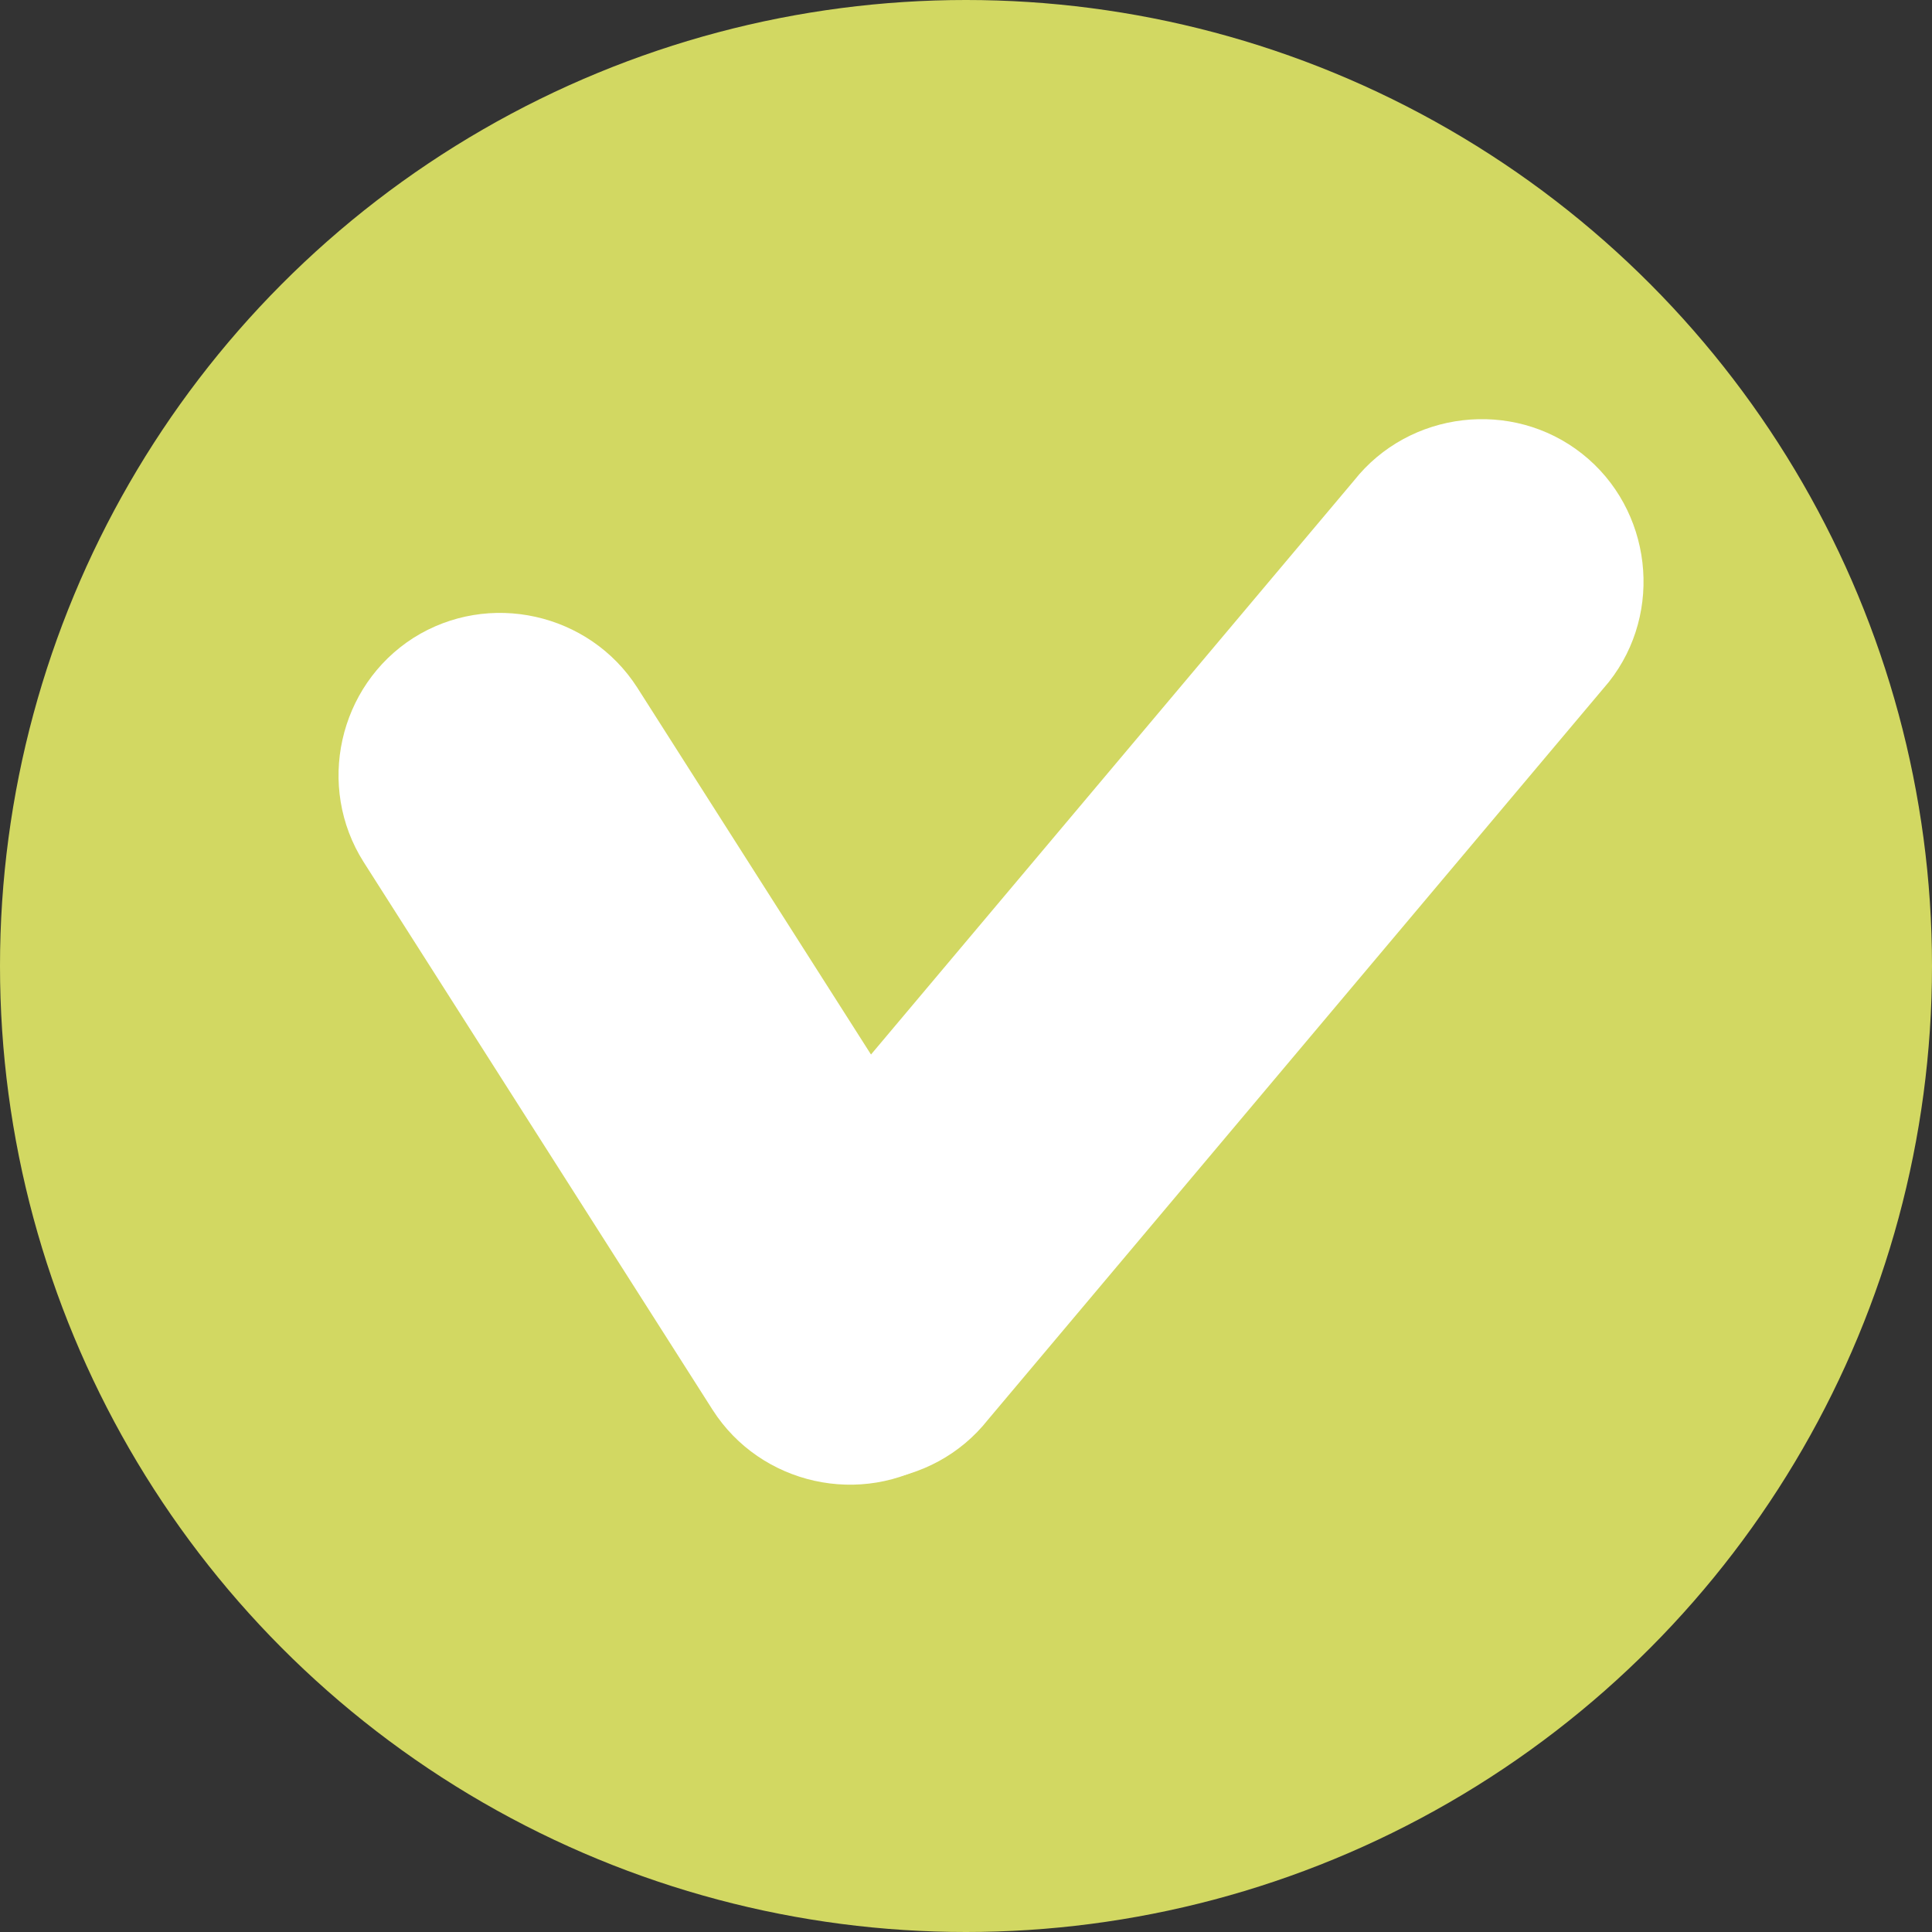
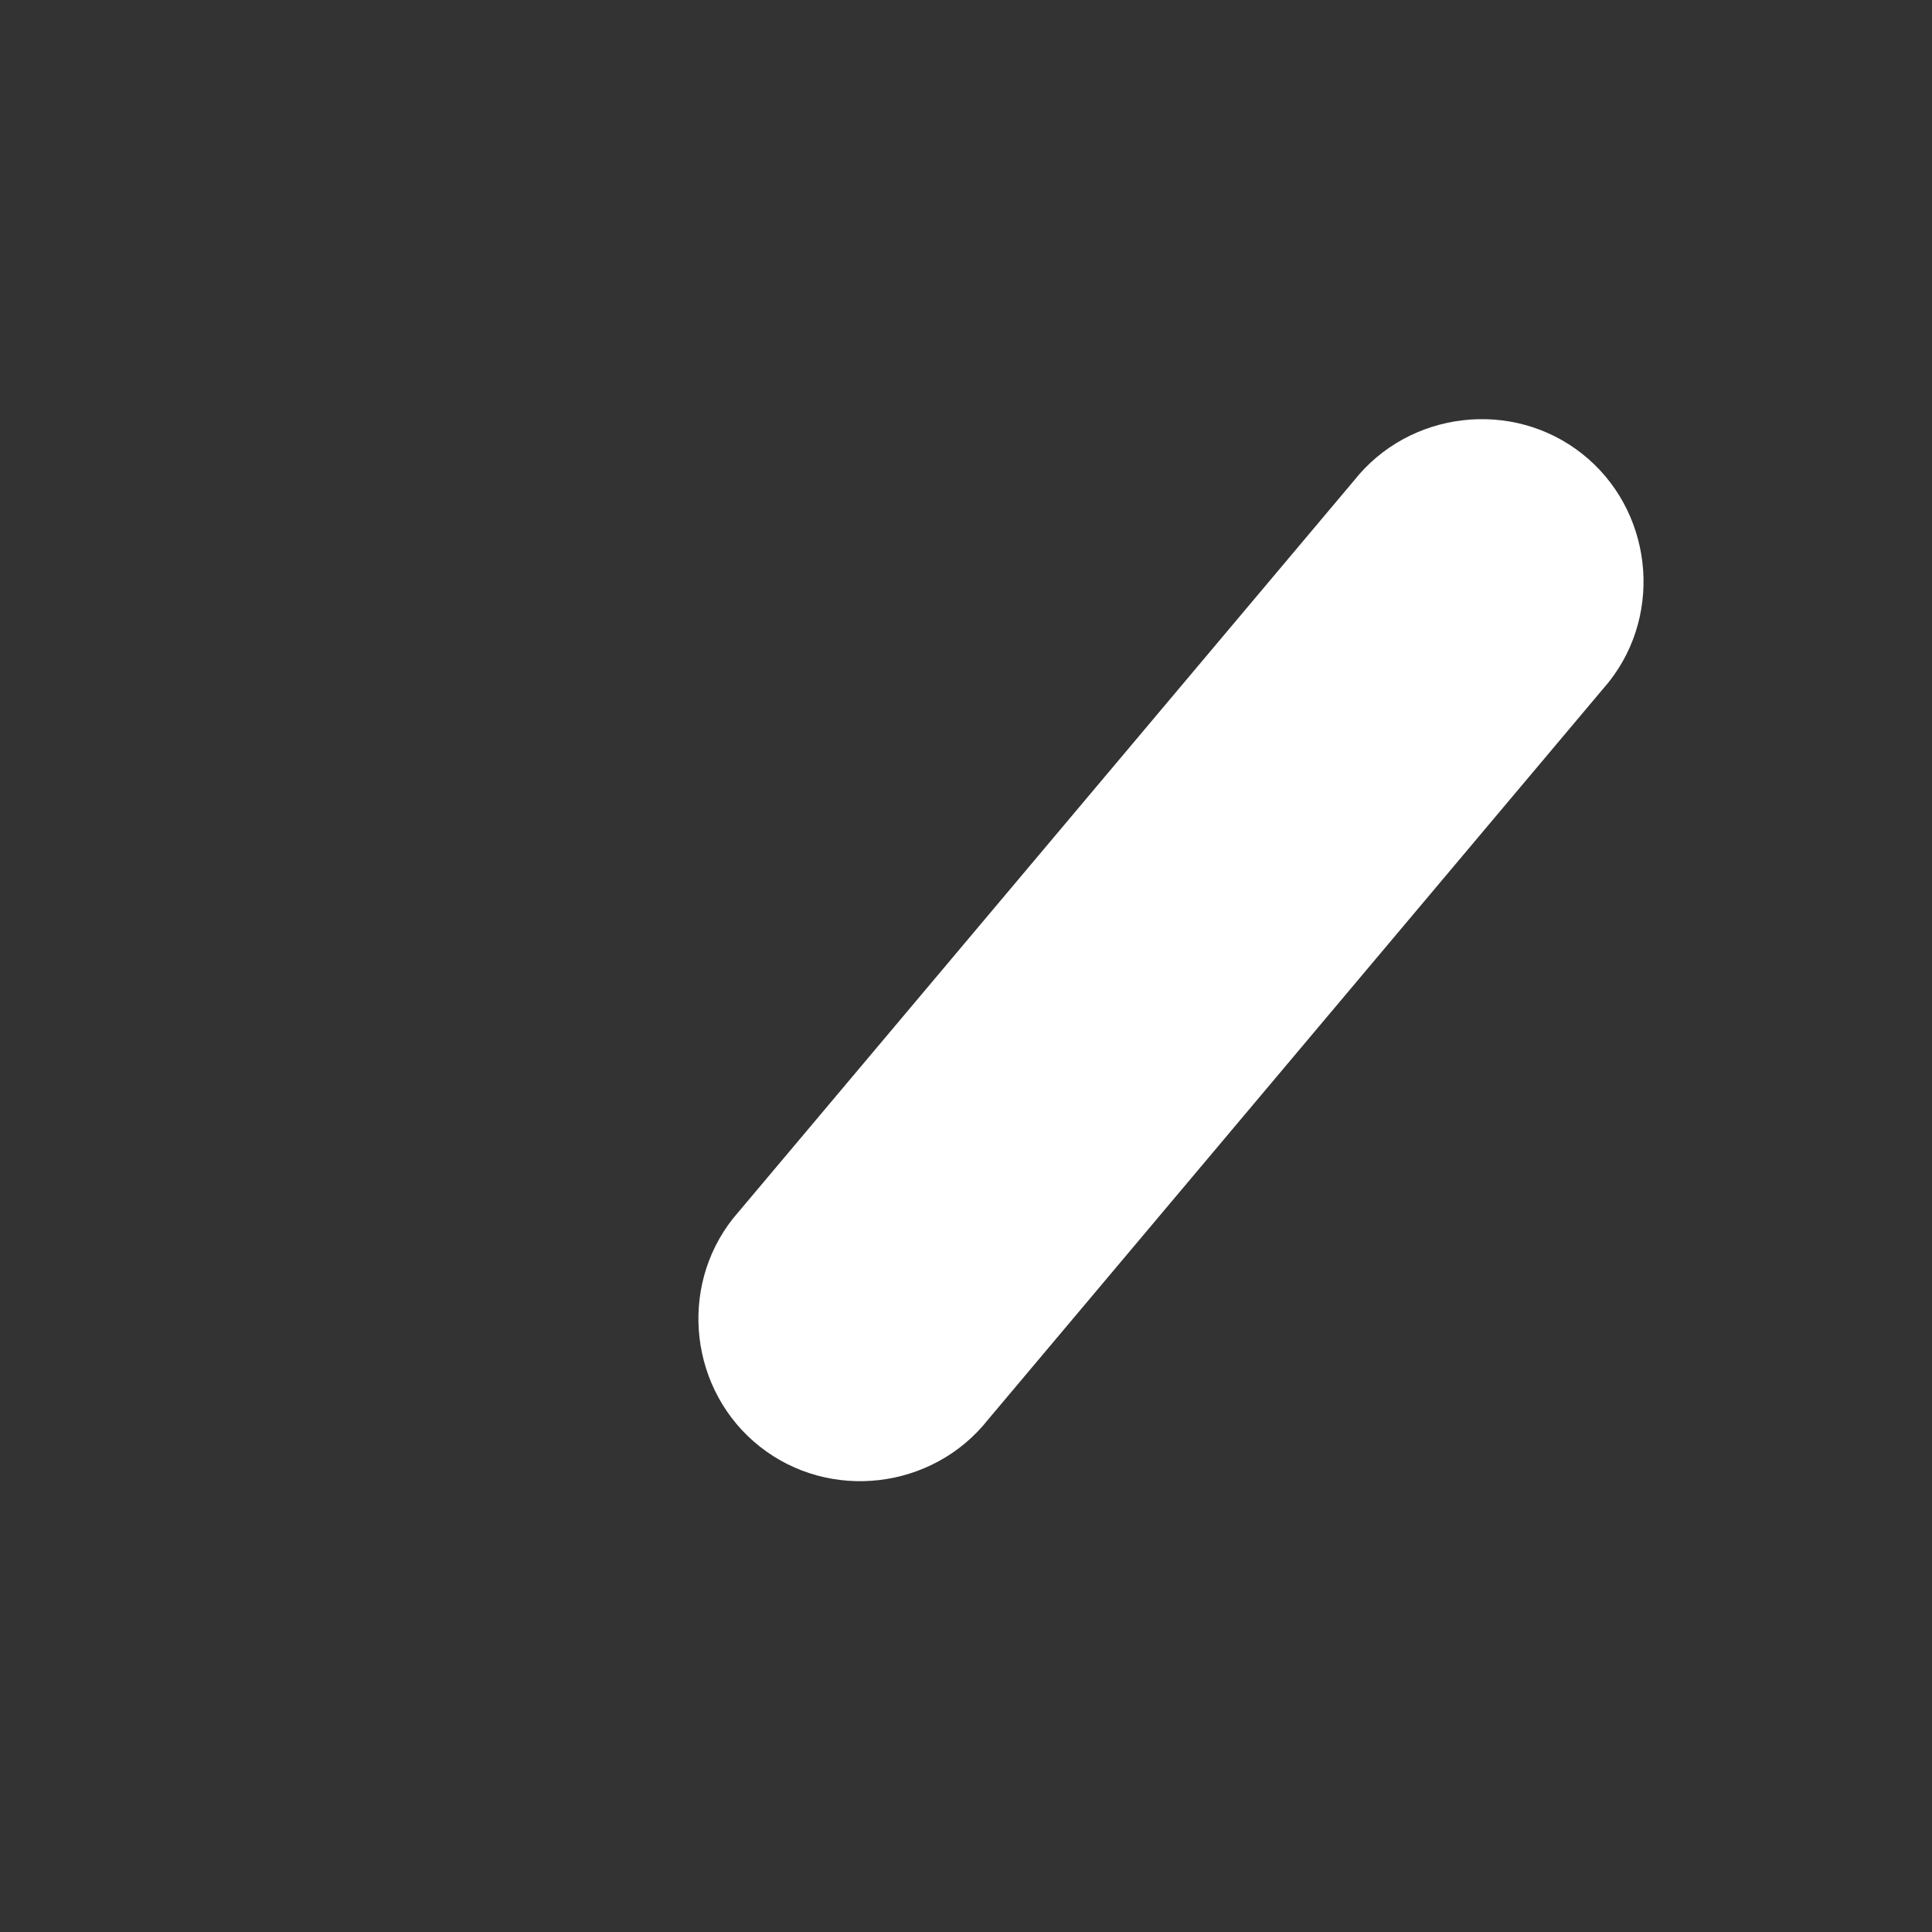
<svg xmlns="http://www.w3.org/2000/svg" id="Layer_2" viewBox="0 0 23.8 23.8">
  <rect x="0" y="0" width="23.8" height="23.8" fill="#333333" stroke="none" />
  <defs>
    <style>.cls-1{fill:#d2d862;}.cls-1,.cls-2{stroke-width:0px;}.cls-2{fill:#fff;}</style>
  </defs>
  <g id="Layer_1-2">
-     <circle class="cls-1" cx="11.9" cy="11.9" r="11.9" />
-     <path class="cls-2" d="M9.03,15.01l7.65-9.09c.68-.86,1.95-1.01,2.81-.33h0c.86.68,1.01,1.95.33,2.81l-7.65,9.09c-.68.86-1.95,1.01-2.81.33h0c-.86-.68-1.01-1.95-.33-2.81Z" />
-     <path class="cls-2" d="M5.09,7.86h0c.93-.59,2.17-.31,2.76.61l4.3,6.75c.59.93.31,2.17-.61,2.76h0c-.93.59-2.17.31-2.76-.61l-4.3-6.75c-.59-.93-.31-2.17.61-2.76Z" />
+     <path class="cls-2" d="M9.03,15.01l7.65-9.09c.68-.86,1.95-1.01,2.81-.33c.86.68,1.01,1.95.33,2.81l-7.65,9.09c-.68.86-1.95,1.01-2.81.33h0c-.86-.68-1.01-1.95-.33-2.81Z" />
  </g>
</svg>